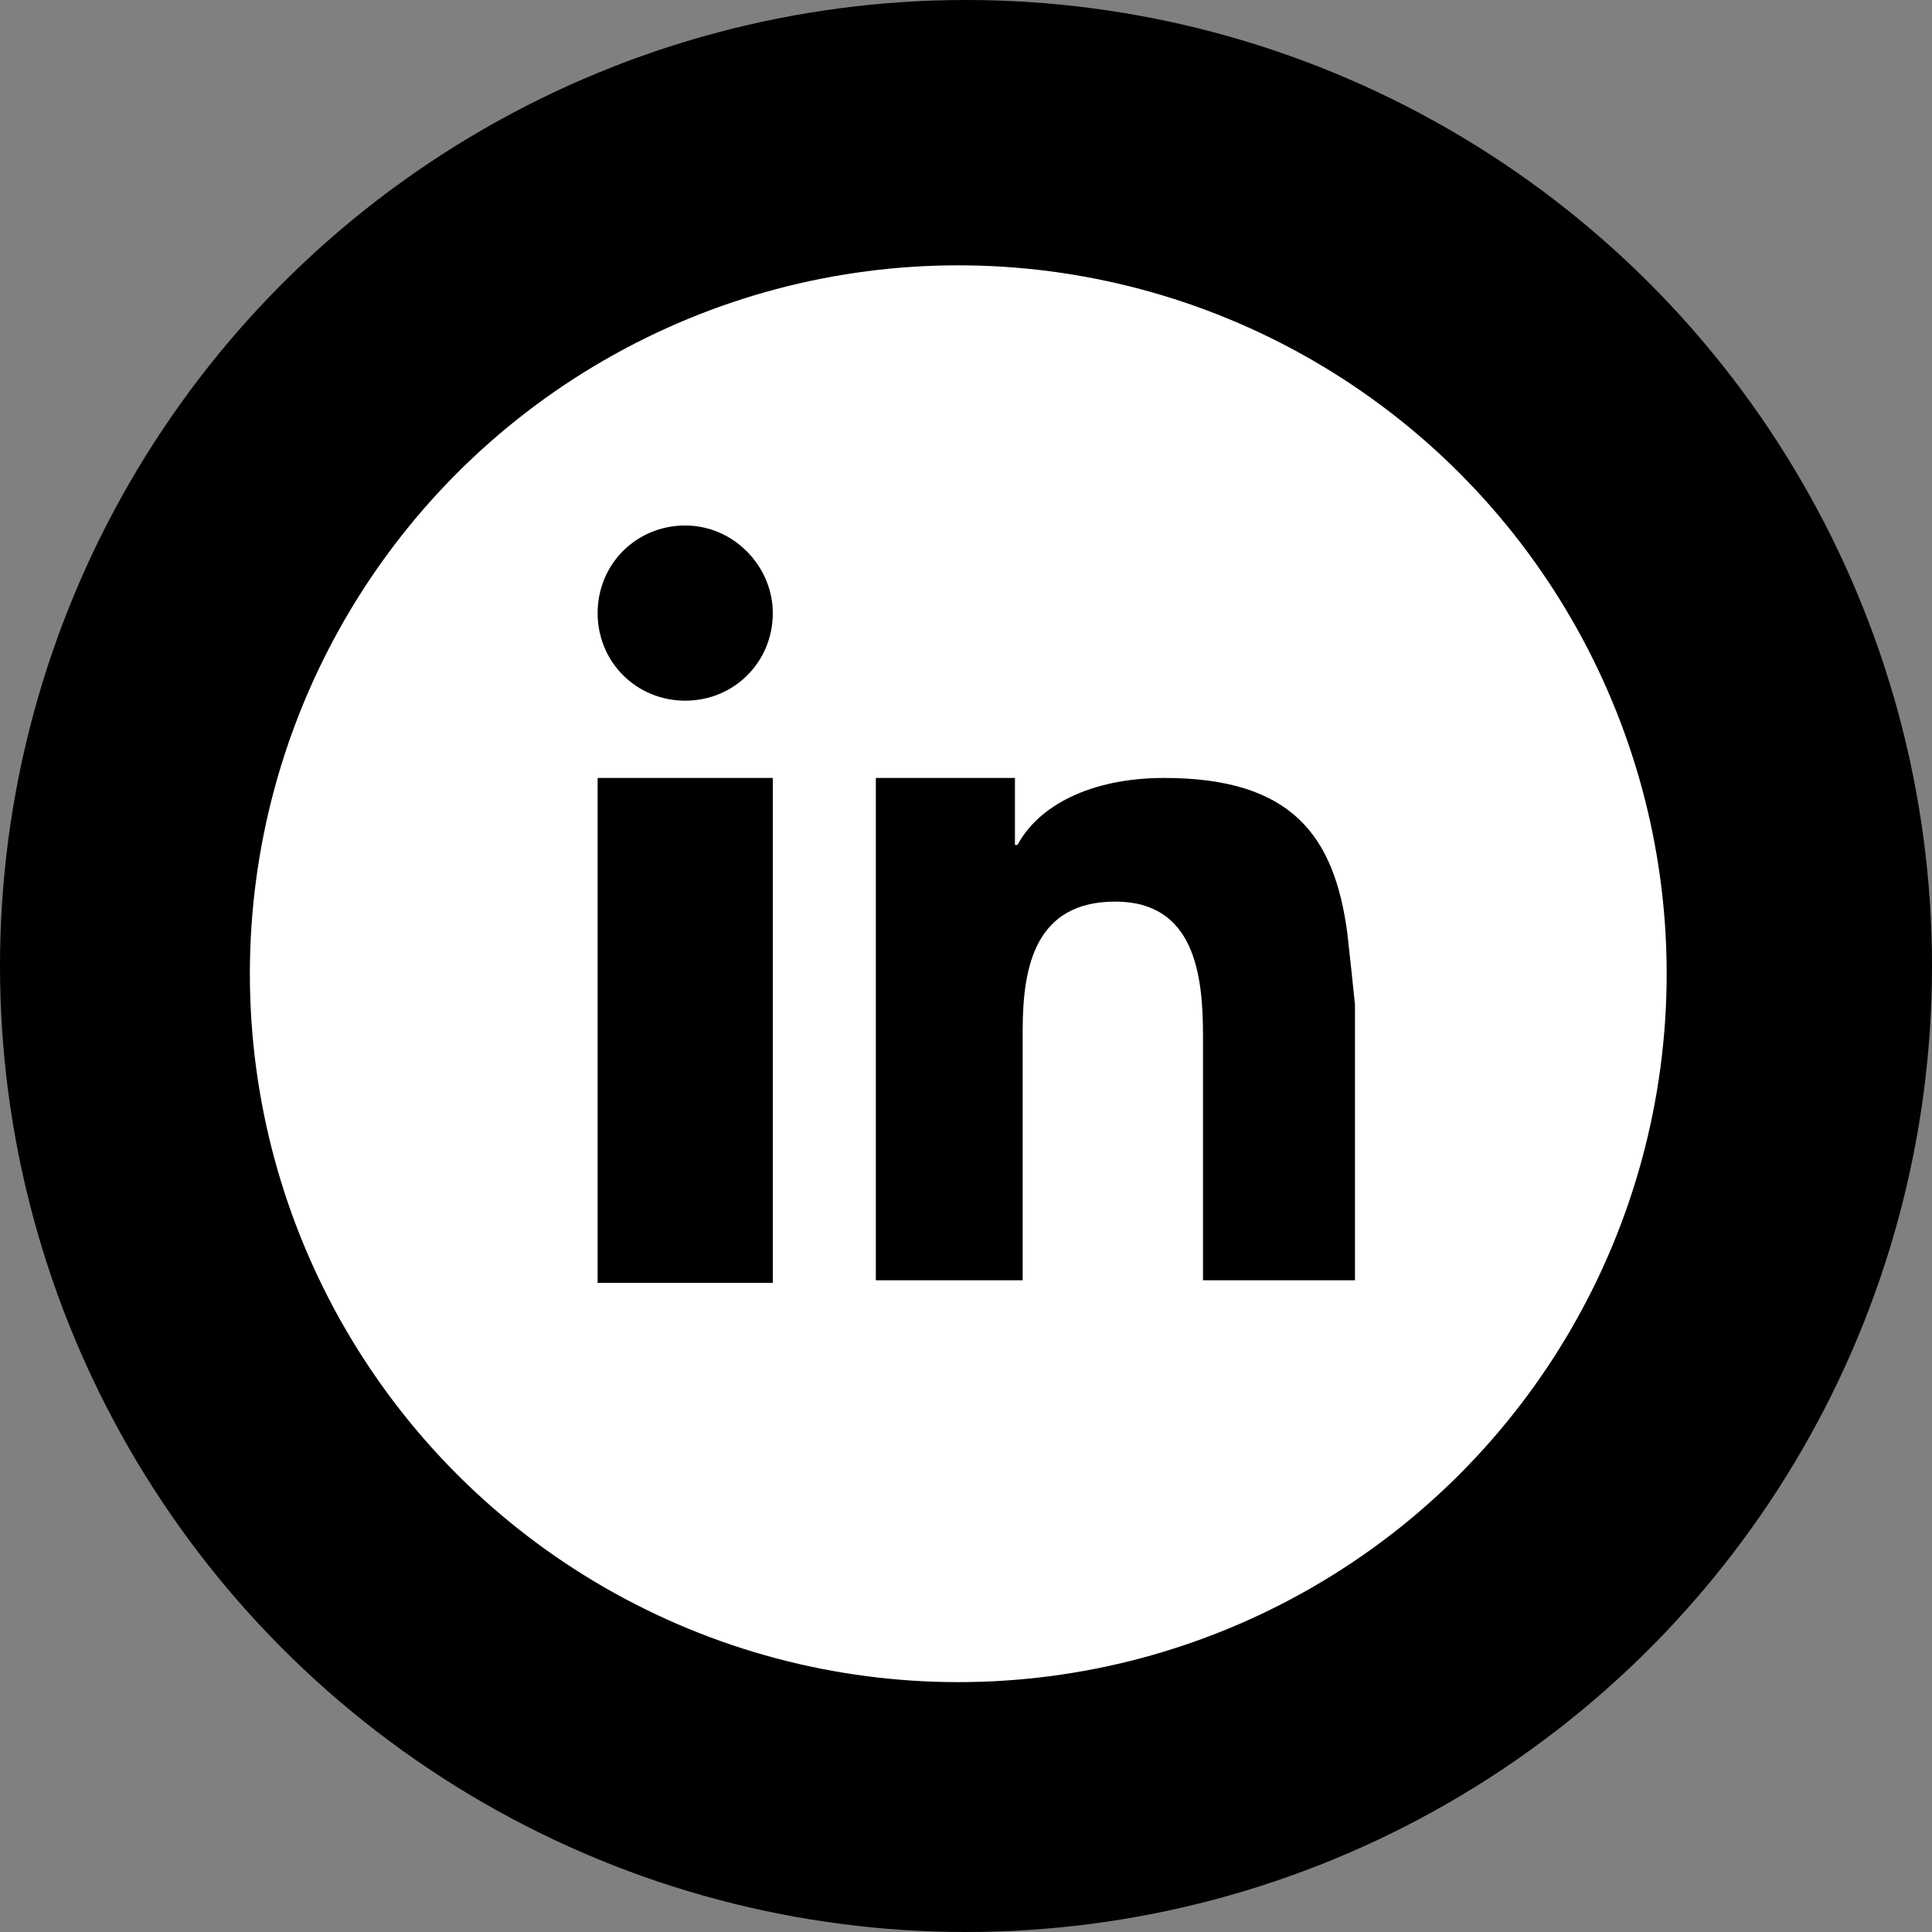
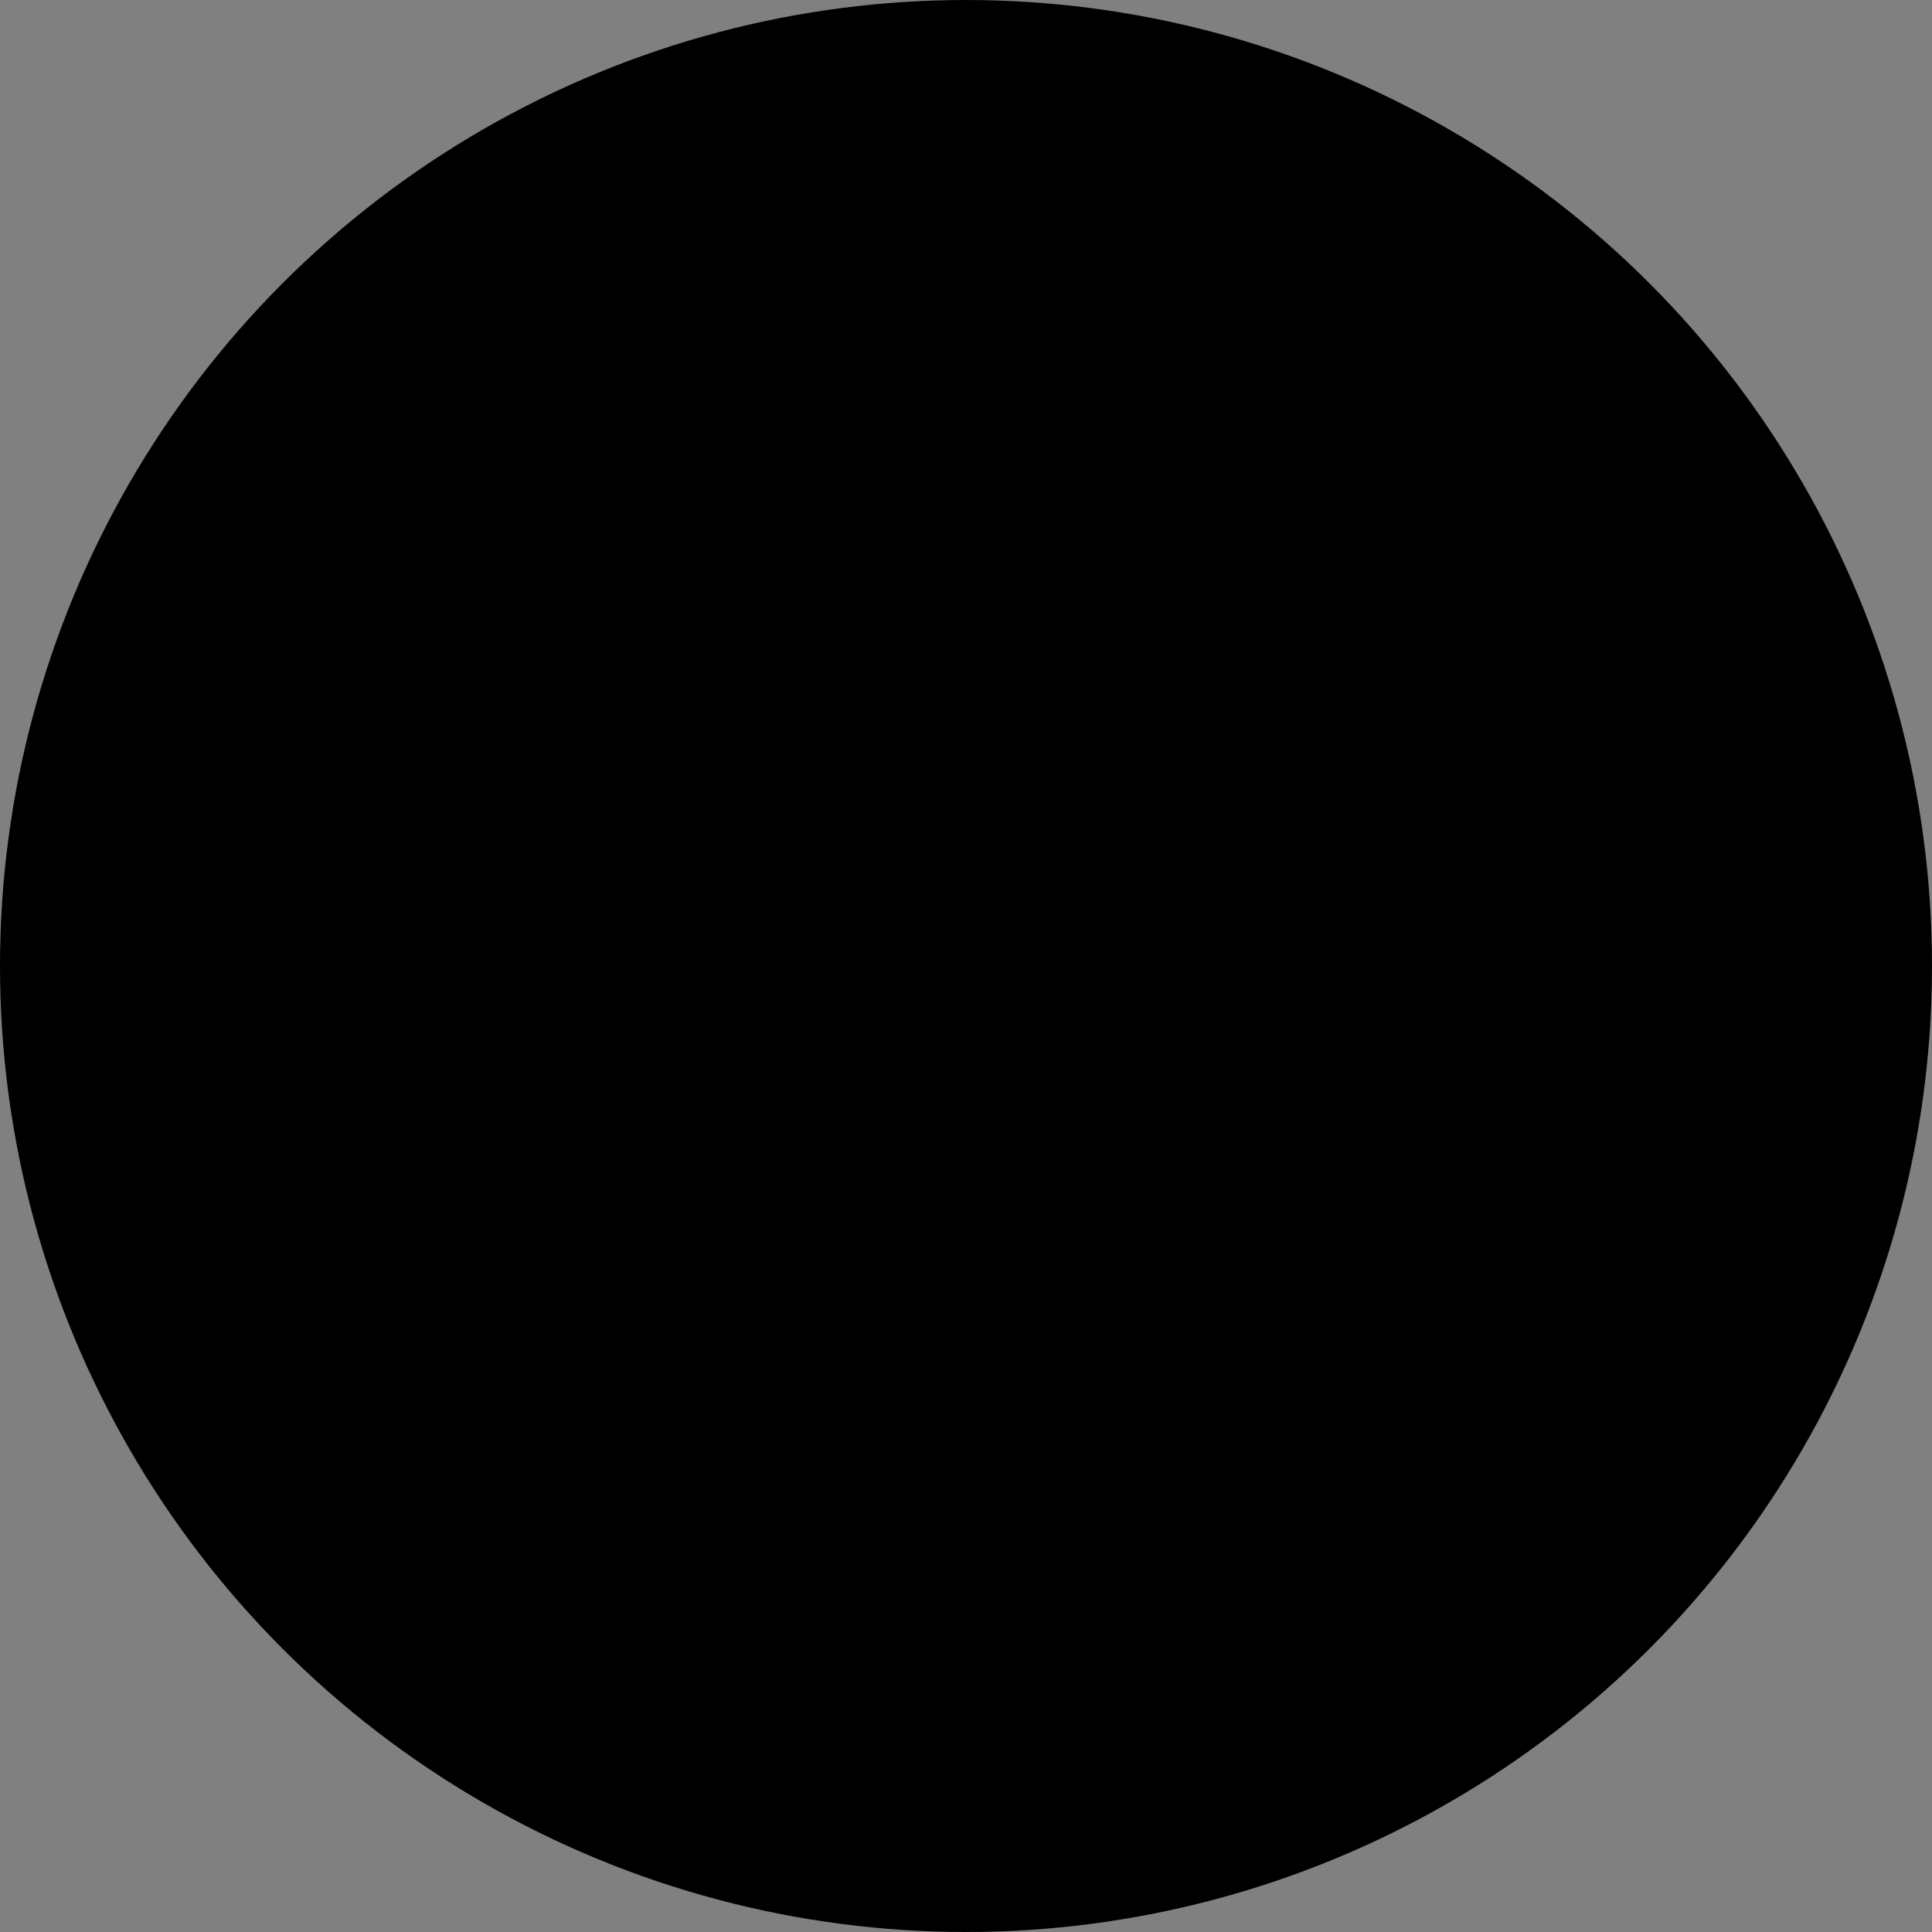
<svg xmlns="http://www.w3.org/2000/svg" xmlns:ns1="http://www.inkscape.org/namespaces/inkscape" xmlns:ns2="http://sodipodi.sourceforge.net/DTD/sodipodi-0.dtd" version="1.1" id="svg3430" ns1:version="0.91 r13725" ns2:docname="facebook-f.svg" x="0px" y="0px" viewBox="0 0 75 75" style="enable-background:new 0 0 75 75;" xml:space="preserve">
  <rect x="0" y="0" width="75" height="75" fill="#808080" stroke="none" />
  <style type="text/css">
	.st0{fill:#FFFFFF;}
	.st1{fill-rule:evenodd;clip-rule:evenodd;}
</style>
  <ns2:namedview bordercolor="#666666" borderopacity="1" fit-margin-bottom="0" fit-margin-left="0" fit-margin-right="0" fit-margin-top="0" gridtolerance="10" guidetolerance="10" id="namedview3434" ns1:current-layer="svg3430" ns1:cx="-54.35989" ns1:cy="153.21705" ns1:pageopacity="0" ns1:pageshadow="2" ns1:window-height="1368" ns1:window-maximized="1" ns1:window-width="2560" ns1:window-x="0" ns1:window-y="0" ns1:zoom="1.3258929" objecttolerance="10" pagecolor="#ffffff" showgrid="false">
	</ns2:namedview>
  <circle id="path3452" cx="37.5" cy="37.5" r="37.5" />
-   <circle id="path3454" class="st0" cx="37.2" cy="37.8" r="27.5" />
  <path class="st1" d="M26.6,20.4c-1.9,0-3.4,1.5-3.4,3.4c0,1.9,1.5,3.4,3.4,3.4c1.9,0,3.4-1.5,3.4-3.4C30,22,28.5,20.4,26.6,20.4  L26.6,20.4z M52.3,36.2c-0.5-3.7-2.1-6-7.1-6c-2.9,0-4.9,1.1-5.7,2.6h-0.1v-2.6h-5.4v19.5h5.7V40c0-2.5,0.5-5,3.6-5  c3.1,0,3.4,2.9,3.4,5.2v9.5h5.9V39C52.5,38,52.4,37.1,52.3,36.2L52.3,36.2z M23.2,35.4v14.4H30V30.2h-6.8V35.4z" />
</svg>